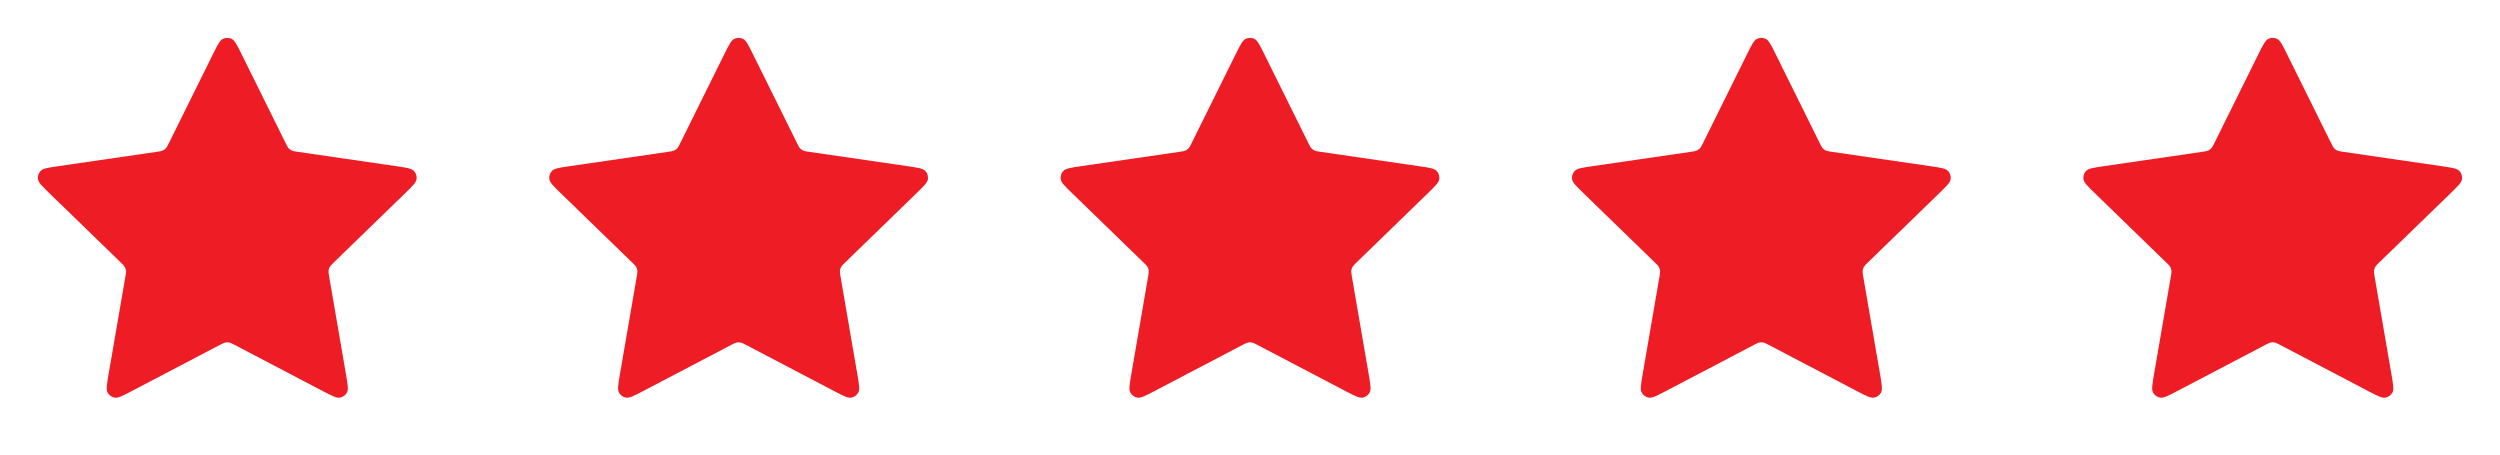
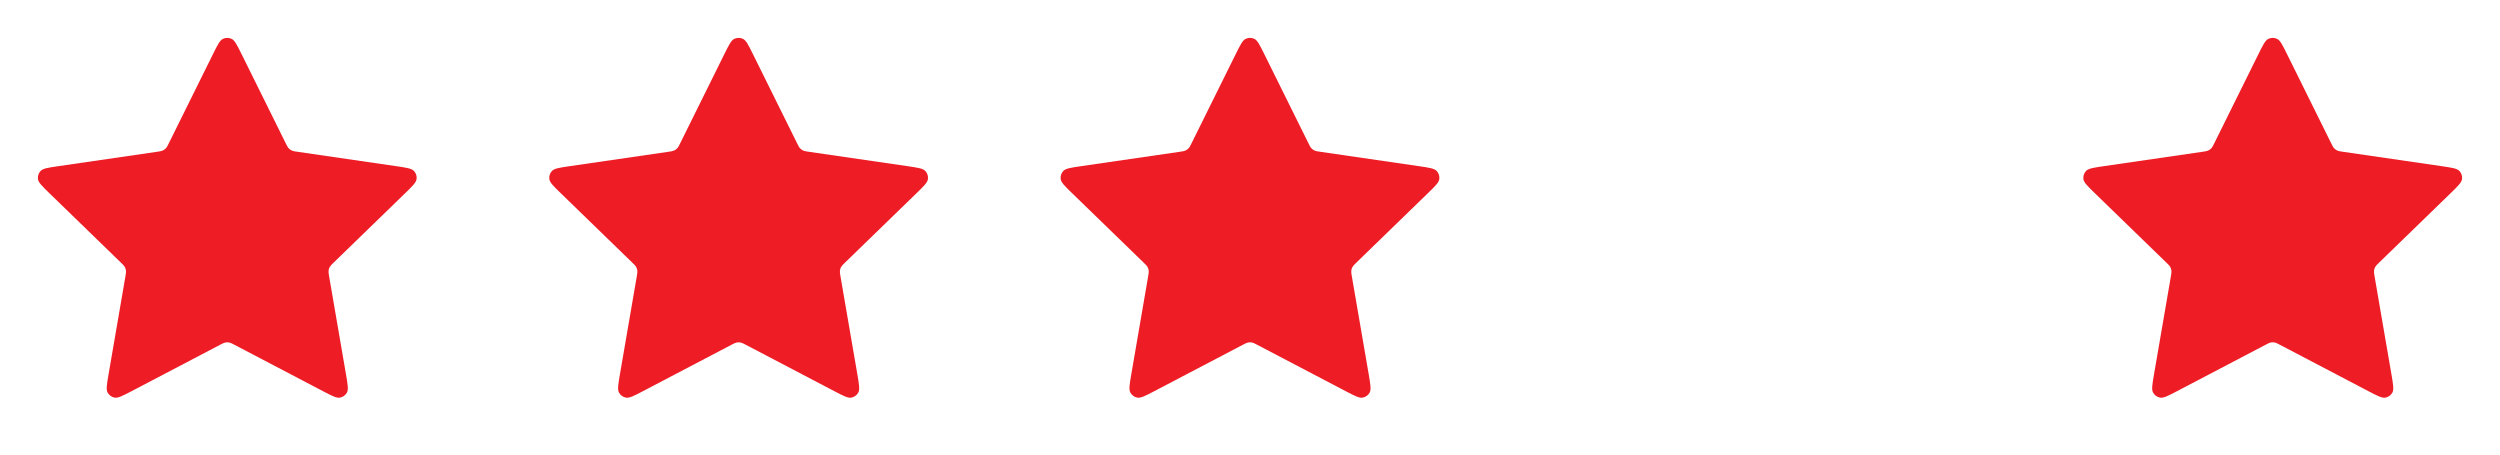
<svg xmlns="http://www.w3.org/2000/svg" width="132" height="24" viewBox="0 0 132 24" fill="none">
  <path d="M11.239 2.871C11.483 2.377 11.606 2.13 11.772 2.051C11.916 1.983 12.084 1.983 12.228 2.051C12.394 2.13 12.517 2.377 12.761 2.871L15.081 7.554C15.153 7.7 15.189 7.773 15.242 7.829C15.289 7.879 15.345 7.92 15.407 7.949C15.477 7.981 15.558 7.993 15.719 8.016L20.909 8.772C21.455 8.852 21.728 8.892 21.855 9.025C21.965 9.14 22.016 9.299 21.995 9.457C21.971 9.639 21.774 9.831 21.378 10.215L17.624 13.858C17.507 13.971 17.449 14.028 17.411 14.096C17.378 14.156 17.356 14.221 17.348 14.289C17.339 14.366 17.352 14.446 17.38 14.607L18.266 19.752C18.359 20.295 18.406 20.566 18.318 20.727C18.242 20.867 18.106 20.966 17.949 20.995C17.768 21.028 17.523 20.9 17.034 20.644L12.395 18.213C12.251 18.137 12.178 18.099 12.102 18.084C12.035 18.071 11.965 18.071 11.898 18.084C11.822 18.099 11.749 18.137 11.605 18.213L6.966 20.644C6.477 20.9 6.232 21.028 6.051 20.995C5.894 20.966 5.758 20.867 5.682 20.727C5.594 20.566 5.641 20.295 5.734 19.752L6.62 14.607C6.648 14.446 6.661 14.366 6.652 14.289C6.644 14.221 6.622 14.156 6.589 14.096C6.551 14.028 6.493 13.971 6.376 13.858L2.622 10.215C2.226 9.831 2.029 9.639 2.005 9.457C1.984 9.299 2.035 9.14 2.145 9.025C2.272 8.892 2.545 8.852 3.091 8.772L8.281 8.016C8.442 7.993 8.523 7.981 8.593 7.949C8.655 7.92 8.711 7.879 8.758 7.829C8.811 7.773 8.847 7.7 8.919 7.554L11.239 2.871Z" fill="#EE1C25" />
  <path d="M38.239 2.871C38.483 2.377 38.606 2.13 38.772 2.051C38.916 1.983 39.084 1.983 39.228 2.051C39.394 2.13 39.517 2.377 39.761 2.871L42.081 7.554C42.153 7.7 42.189 7.773 42.242 7.829C42.289 7.879 42.345 7.92 42.407 7.949C42.477 7.981 42.558 7.993 42.719 8.016L47.908 8.772C48.455 8.852 48.728 8.892 48.855 9.025C48.965 9.14 49.016 9.299 48.995 9.457C48.971 9.639 48.774 9.831 48.378 10.215L44.624 13.858C44.507 13.971 44.449 14.028 44.411 14.096C44.378 14.156 44.356 14.221 44.348 14.289C44.339 14.366 44.352 14.446 44.38 14.607L45.266 19.752C45.359 20.295 45.406 20.566 45.318 20.727C45.242 20.867 45.106 20.966 44.949 20.995C44.768 21.028 44.523 20.9 44.034 20.644L39.395 18.213C39.251 18.137 39.178 18.099 39.102 18.084C39.035 18.071 38.965 18.071 38.898 18.084C38.822 18.099 38.749 18.137 38.605 18.213L33.966 20.644C33.477 20.9 33.232 21.028 33.051 20.995C32.894 20.966 32.758 20.867 32.682 20.727C32.594 20.566 32.641 20.295 32.734 19.752L33.62 14.607C33.648 14.446 33.661 14.366 33.652 14.289C33.644 14.221 33.622 14.156 33.589 14.096C33.551 14.028 33.493 13.971 33.376 13.858L29.622 10.215C29.226 9.831 29.029 9.639 29.005 9.457C28.984 9.299 29.035 9.14 29.145 9.025C29.272 8.892 29.545 8.852 30.091 8.772L35.281 8.016C35.442 7.993 35.523 7.981 35.593 7.949C35.655 7.92 35.711 7.879 35.758 7.829C35.811 7.773 35.847 7.7 35.919 7.554L38.239 2.871Z" fill="#EE1C25" />
  <path d="M65.239 2.871C65.484 2.377 65.606 2.13 65.772 2.051C65.916 1.983 66.084 1.983 66.228 2.051C66.394 2.13 66.516 2.377 66.761 2.871L69.081 7.554C69.153 7.7 69.189 7.773 69.242 7.829C69.289 7.879 69.345 7.92 69.407 7.949C69.477 7.981 69.558 7.993 69.719 8.016L74.909 8.772C75.455 8.852 75.728 8.892 75.855 9.025C75.965 9.14 76.016 9.299 75.995 9.457C75.971 9.639 75.774 9.831 75.378 10.215L71.624 13.858C71.507 13.971 71.449 14.028 71.411 14.096C71.378 14.156 71.356 14.221 71.348 14.289C71.339 14.366 71.352 14.446 71.38 14.607L72.266 19.752C72.359 20.295 72.406 20.566 72.318 20.727C72.242 20.867 72.106 20.966 71.949 20.995C71.768 21.028 71.523 20.9 71.034 20.644L66.395 18.213C66.251 18.137 66.178 18.099 66.102 18.084C66.035 18.071 65.965 18.071 65.898 18.084C65.822 18.099 65.749 18.137 65.605 18.213L60.966 20.644C60.477 20.9 60.232 21.028 60.051 20.995C59.894 20.966 59.758 20.867 59.682 20.727C59.594 20.566 59.641 20.295 59.734 19.752L60.62 14.607C60.648 14.446 60.661 14.366 60.652 14.289C60.644 14.221 60.622 14.156 60.589 14.096C60.551 14.028 60.493 13.971 60.376 13.858L56.622 10.215C56.226 9.831 56.029 9.639 56.005 9.457C55.984 9.299 56.035 9.14 56.145 9.025C56.272 8.892 56.545 8.852 57.092 8.772L62.281 8.016C62.442 7.993 62.523 7.981 62.593 7.949C62.655 7.92 62.711 7.879 62.758 7.829C62.811 7.773 62.847 7.7 62.919 7.554L65.239 2.871Z" fill="#EE1C25" />
-   <path d="M92.239 2.871C92.484 2.377 92.606 2.13 92.772 2.051C92.916 1.983 93.084 1.983 93.228 2.051C93.394 2.13 93.516 2.377 93.761 2.871L96.081 7.554C96.153 7.7 96.189 7.773 96.242 7.829C96.289 7.879 96.345 7.92 96.407 7.949C96.477 7.981 96.558 7.993 96.719 8.016L101.909 8.772C102.455 8.852 102.728 8.892 102.855 9.025C102.965 9.14 103.016 9.299 102.995 9.457C102.971 9.639 102.774 9.831 102.378 10.215L98.624 13.858C98.507 13.971 98.449 14.028 98.411 14.096C98.378 14.156 98.356 14.221 98.348 14.289C98.339 14.366 98.352 14.446 98.38 14.607L99.266 19.752C99.359 20.295 99.406 20.566 99.318 20.727C99.242 20.867 99.106 20.966 98.949 20.995C98.768 21.028 98.523 20.9 98.034 20.644L93.395 18.213C93.251 18.137 93.178 18.099 93.102 18.084C93.035 18.071 92.965 18.071 92.898 18.084C92.822 18.099 92.749 18.137 92.605 18.213L87.966 20.644C87.477 20.9 87.232 21.028 87.051 20.995C86.894 20.966 86.758 20.867 86.682 20.727C86.594 20.566 86.641 20.295 86.734 19.752L87.62 14.607C87.648 14.446 87.661 14.366 87.652 14.289C87.644 14.221 87.622 14.156 87.589 14.096C87.551 14.028 87.493 13.971 87.376 13.858L83.622 10.215C83.226 9.831 83.029 9.639 83.005 9.457C82.984 9.299 83.035 9.14 83.145 9.025C83.272 8.892 83.545 8.852 84.091 8.772L89.281 8.016C89.442 7.993 89.523 7.981 89.593 7.949C89.655 7.92 89.711 7.879 89.758 7.829C89.811 7.773 89.847 7.7 89.919 7.554L92.239 2.871Z" fill="#EE1C25" />
  <path d="M119.239 2.871C119.483 2.377 119.606 2.13 119.772 2.051C119.916 1.983 120.084 1.983 120.228 2.051C120.394 2.13 120.517 2.377 120.761 2.871L123.081 7.554C123.153 7.7 123.189 7.773 123.242 7.829C123.289 7.879 123.345 7.92 123.407 7.949C123.477 7.981 123.558 7.993 123.719 8.016L128.909 8.772C129.455 8.852 129.728 8.892 129.855 9.025C129.965 9.14 130.016 9.299 129.995 9.457C129.971 9.639 129.774 9.831 129.378 10.215L125.624 13.858C125.507 13.971 125.449 14.028 125.411 14.096C125.378 14.156 125.356 14.221 125.348 14.289C125.339 14.366 125.352 14.446 125.38 14.607L126.266 19.752C126.359 20.295 126.406 20.566 126.318 20.727C126.242 20.867 126.106 20.966 125.949 20.995C125.768 21.028 125.523 20.9 125.034 20.644L120.395 18.213C120.251 18.137 120.178 18.099 120.102 18.084C120.035 18.071 119.965 18.071 119.898 18.084C119.822 18.099 119.75 18.137 119.605 18.213L114.966 20.644C114.477 20.9 114.232 21.028 114.051 20.995C113.894 20.966 113.758 20.867 113.682 20.727C113.594 20.566 113.641 20.295 113.734 19.752L114.62 14.607C114.648 14.446 114.661 14.366 114.652 14.289C114.644 14.221 114.622 14.156 114.589 14.096C114.551 14.028 114.493 13.971 114.376 13.858L110.622 10.215C110.226 9.831 110.029 9.639 110.005 9.457C109.984 9.299 110.035 9.14 110.145 9.025C110.272 8.892 110.545 8.852 111.091 8.772L116.281 8.016C116.442 7.993 116.523 7.981 116.593 7.949C116.655 7.92 116.711 7.879 116.758 7.829C116.811 7.773 116.847 7.7 116.919 7.554L119.239 2.871Z" fill="#EE1C25" />
</svg>